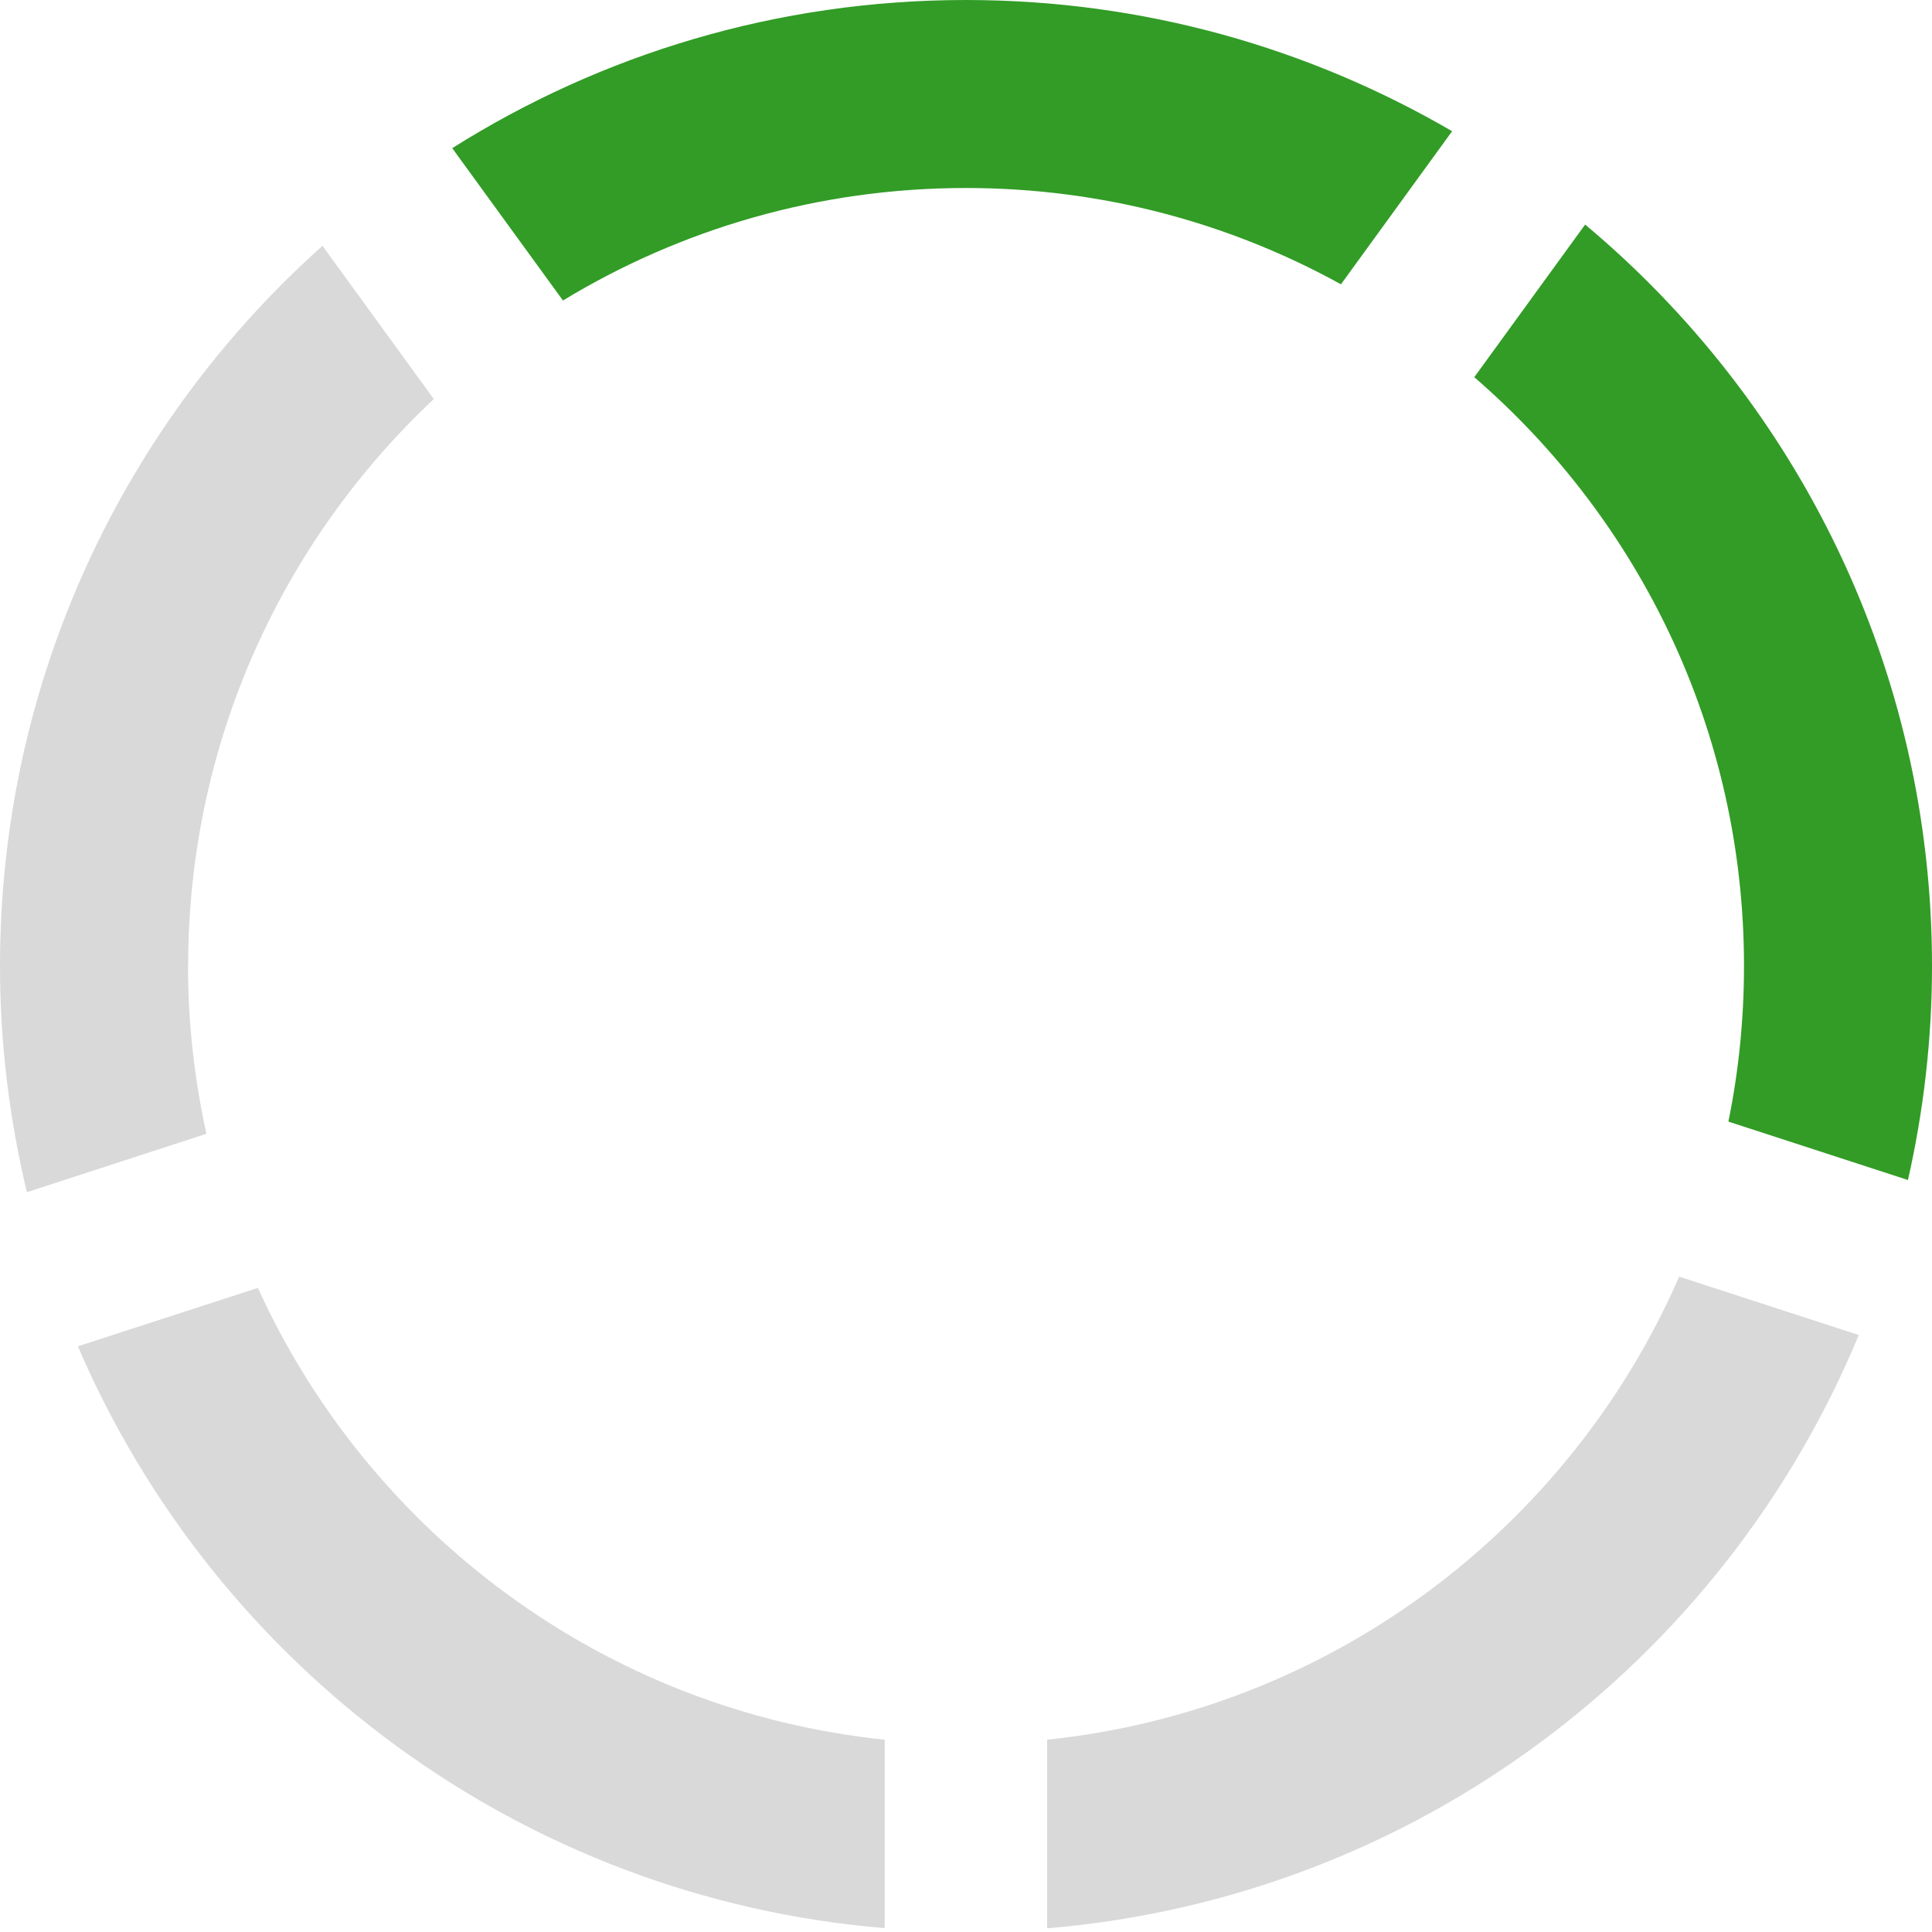
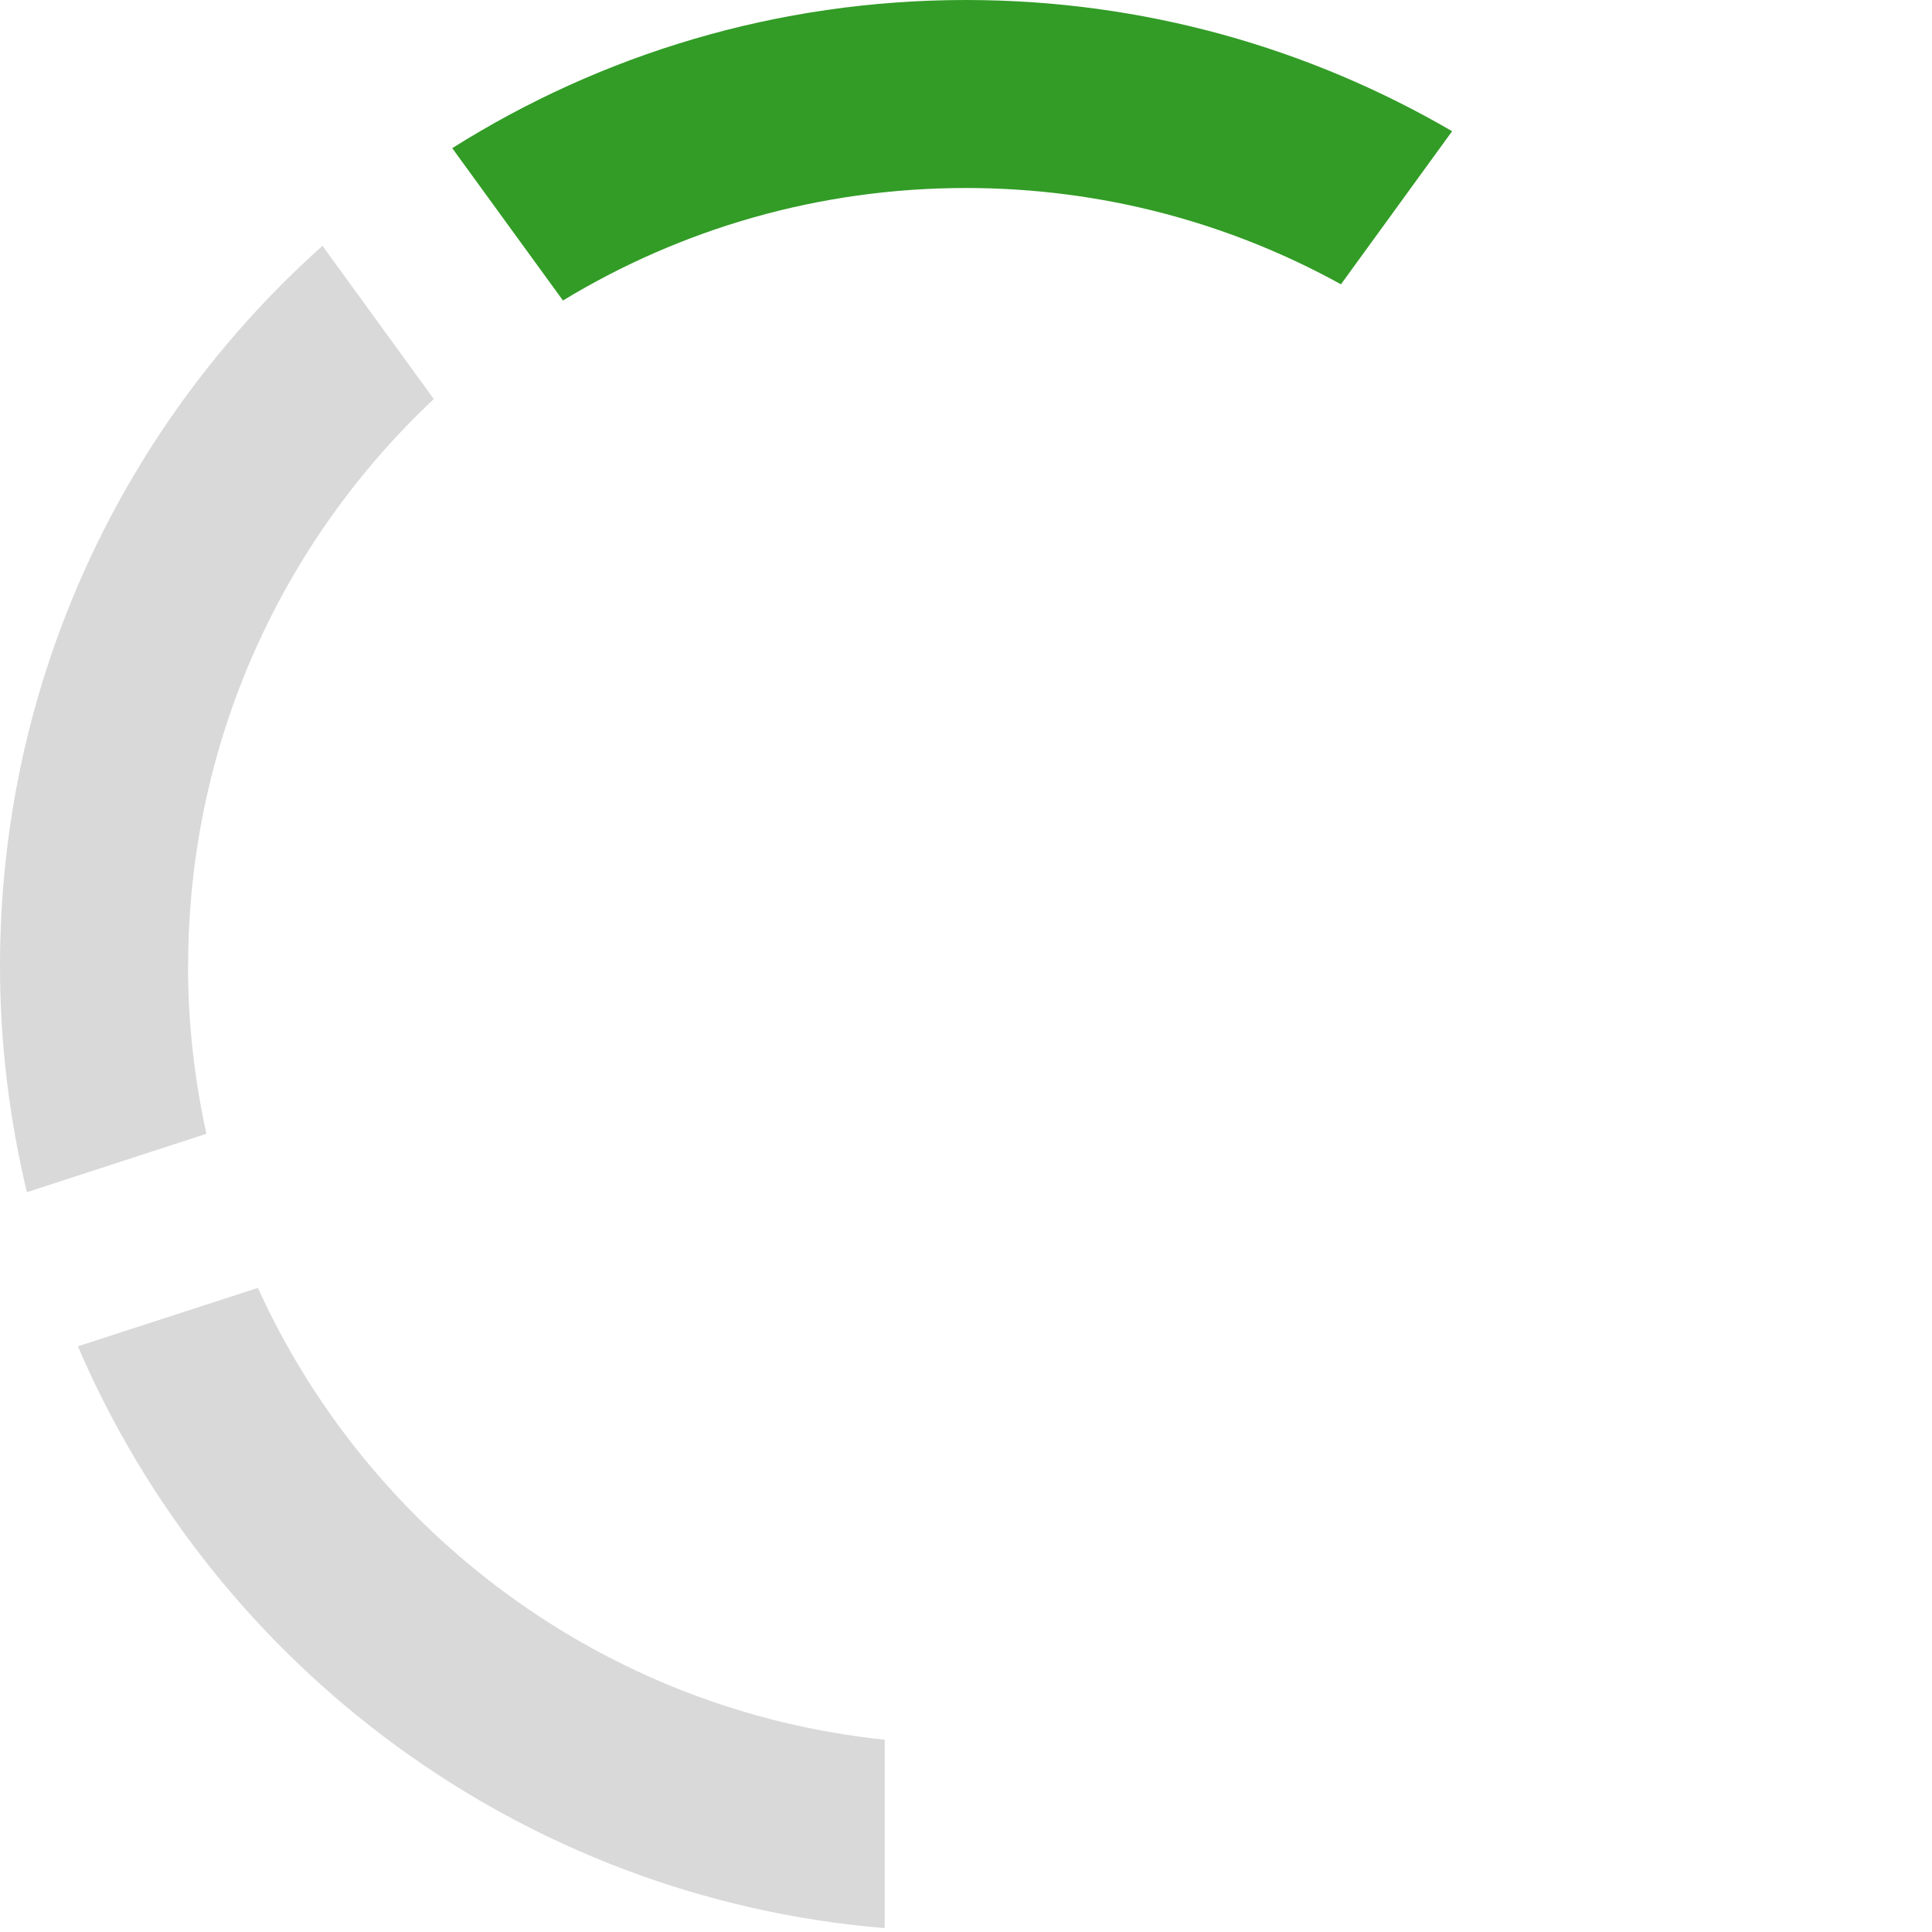
<svg xmlns="http://www.w3.org/2000/svg" id="Layer_1" viewBox="0 0 130 130">
  <defs>
    <style>
      .cls-1 {
        fill: #d9d9d9;
      }

      .cls-1, .cls-2 {
        fill-rule: evenodd;
      }

      .cls-2 {
        fill: #329c26;
      }
    </style>
  </defs>
-   <path class="cls-1" d="M112.99,85.9c-7.38,16.91-23.42,29.17-42.53,31.16v12.69c24.73-2.06,45.52-17.95,54.61-39.92l-12.09-3.93Z" />
-   <path class="cls-2" d="M128.38,79.41c1.05-4.64,1.62-9.45,1.62-14.41,0-20.04-9.08-37.96-23.34-49.89l-7.46,10.27c11.11,9.6,18.15,23.78,18.15,39.61,0,3.59-.36,7.1-1.05,10.48l12.08,3.93Z" />
-   <path class="cls-1" d="M12.66,65c0-15.05,6.36-28.6,16.53-38.15l-7.49-10.31C8.38,28.44,0,45.74,0,65c0,5.24.64,10.34,1.81,15.22l12.08-3.93c-.8-3.64-1.24-7.42-1.24-11.3Z" />
+   <path class="cls-1" d="M12.66,65c0-15.05,6.36-28.6,16.53-38.15l-7.49-10.31C8.38,28.44,0,45.74,0,65c0,5.24.64,10.34,1.81,15.22l12.08-3.93c-.8-3.64-1.24-7.42-1.24-11.3" />
  <path class="cls-1" d="M59.53,117.06c-18.82-1.95-34.66-13.88-42.18-30.4l-12.11,3.93c9.26,21.58,29.85,37.12,54.29,39.15v-12.69Z" />
  <path class="cls-2" d="M37.88,20.22c7.91-4.8,17.19-7.57,27.12-7.57,9.15,0,17.74,2.35,25.23,6.48l7.48-10.3C88.1,3.23,76.93,0,65,0c-12.71,0-24.56,3.66-34.57,9.97l7.45,10.25Z" />
</svg>